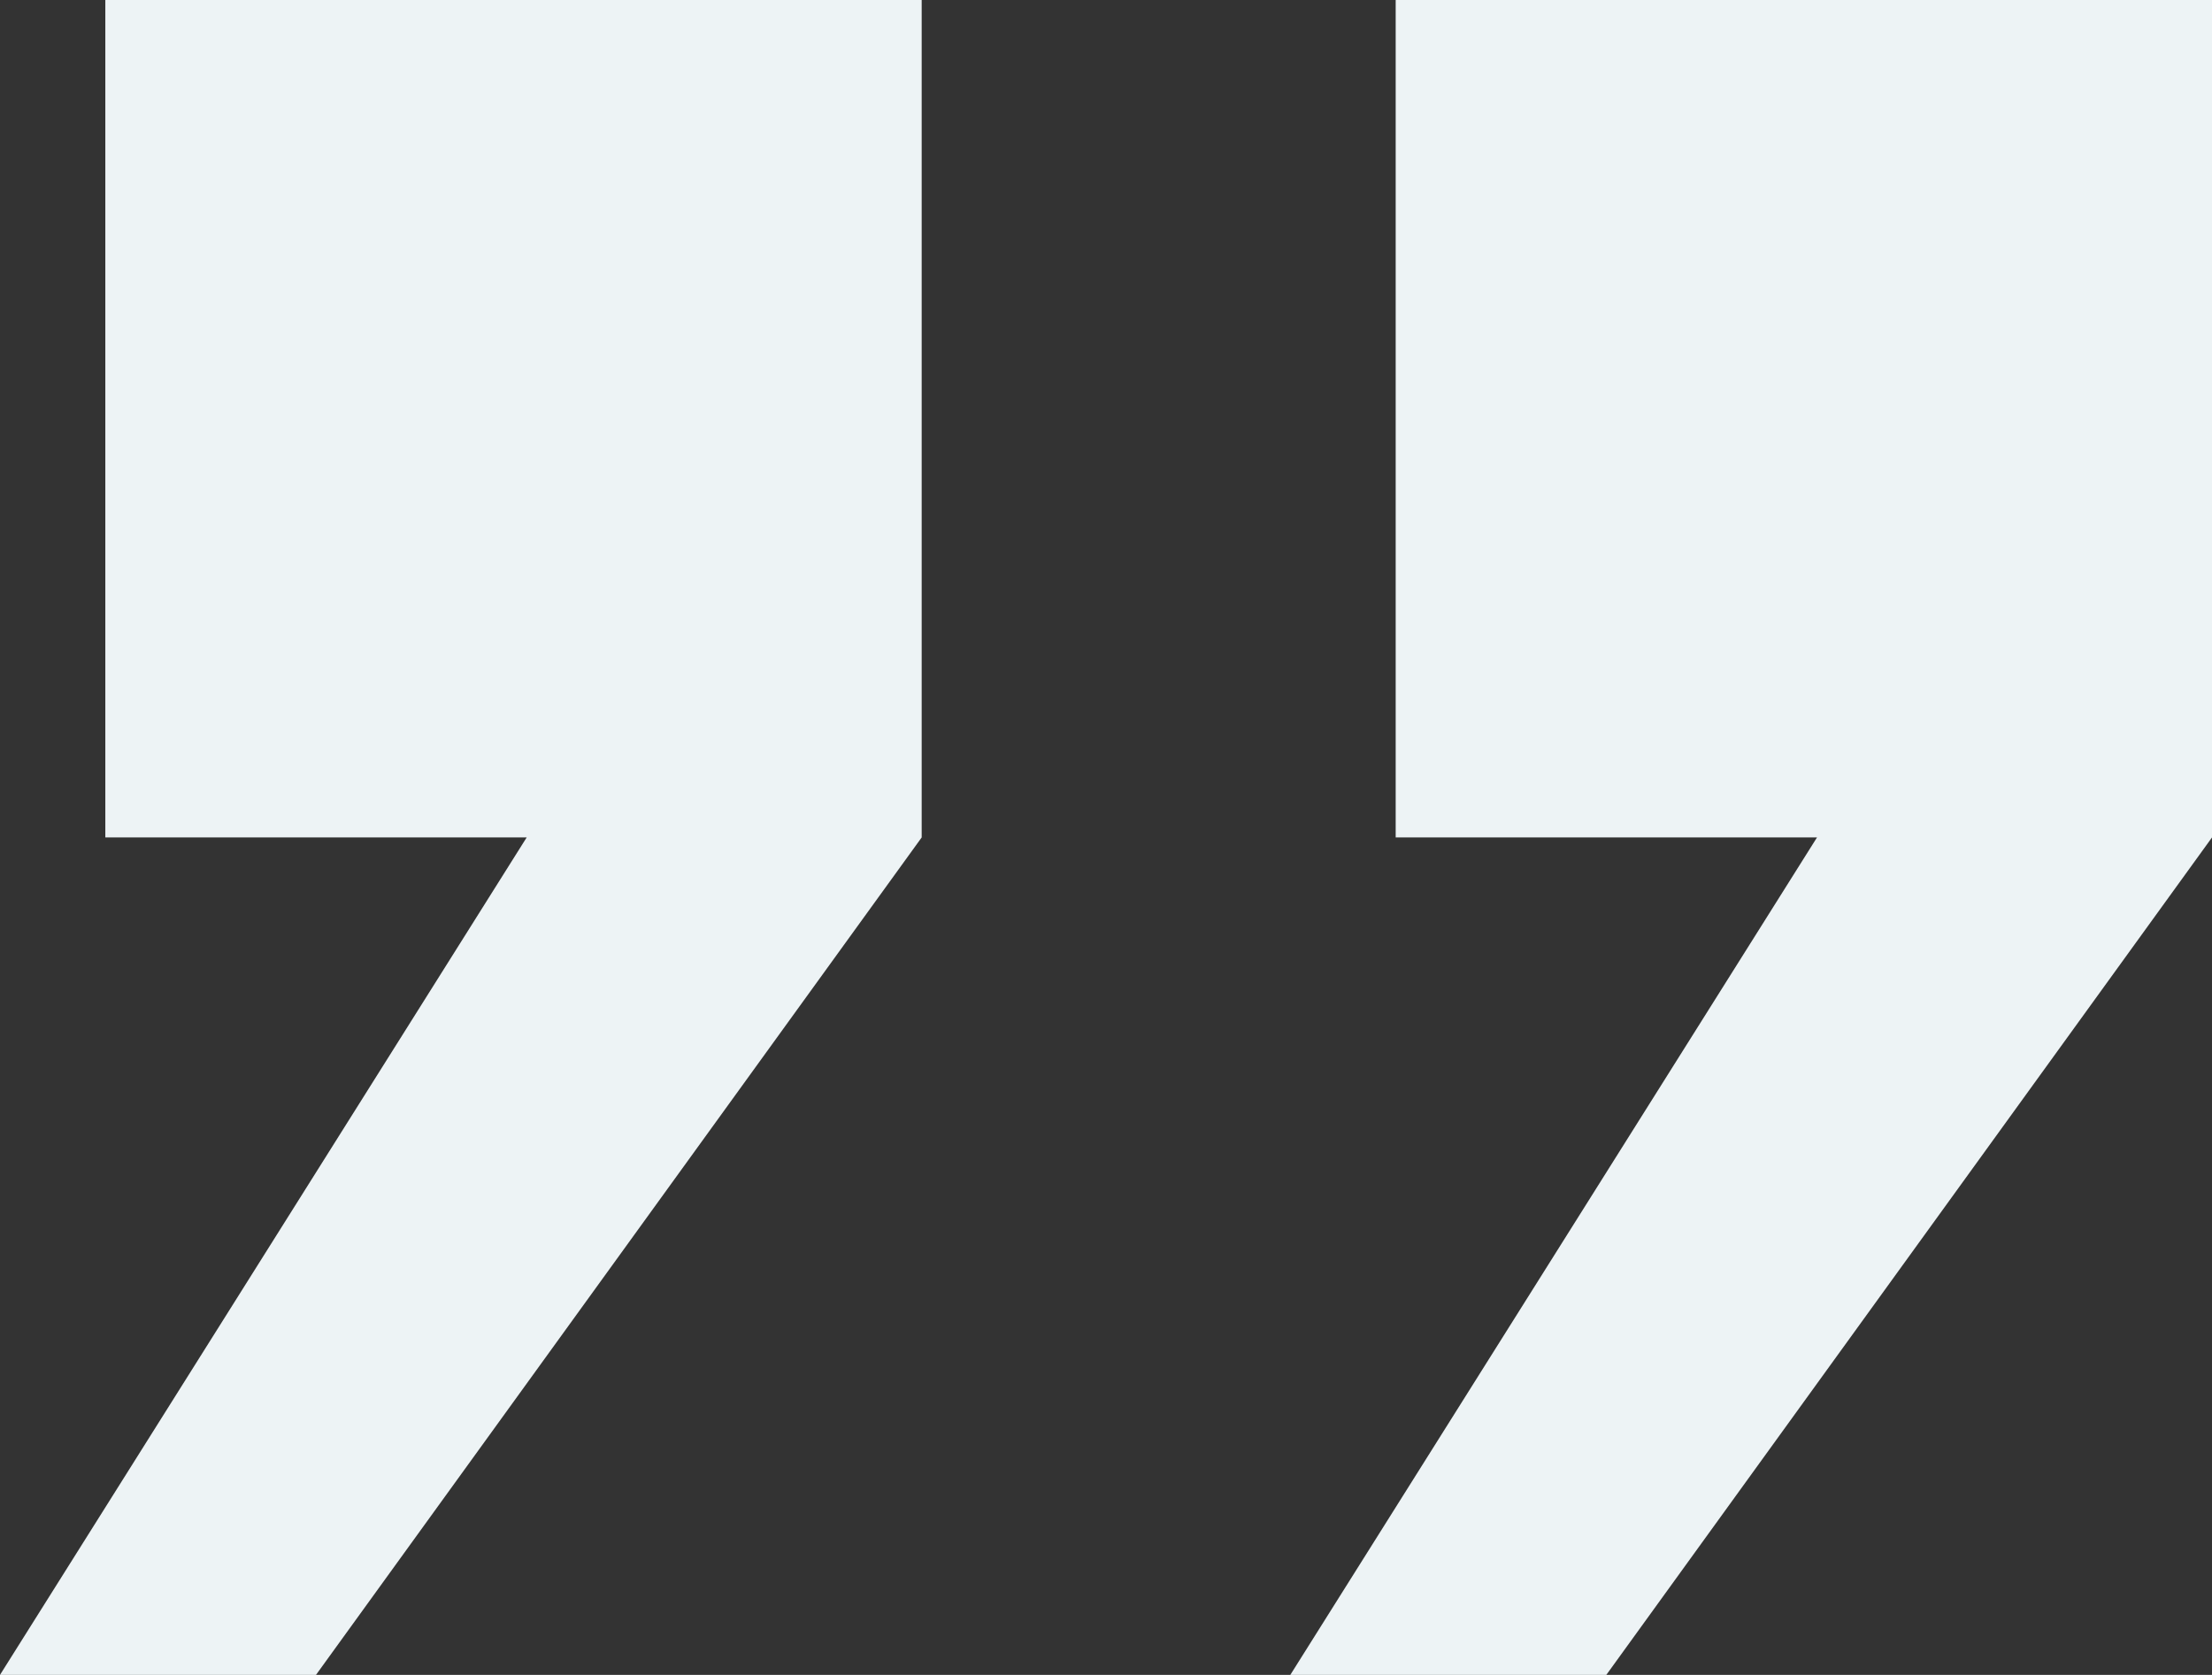
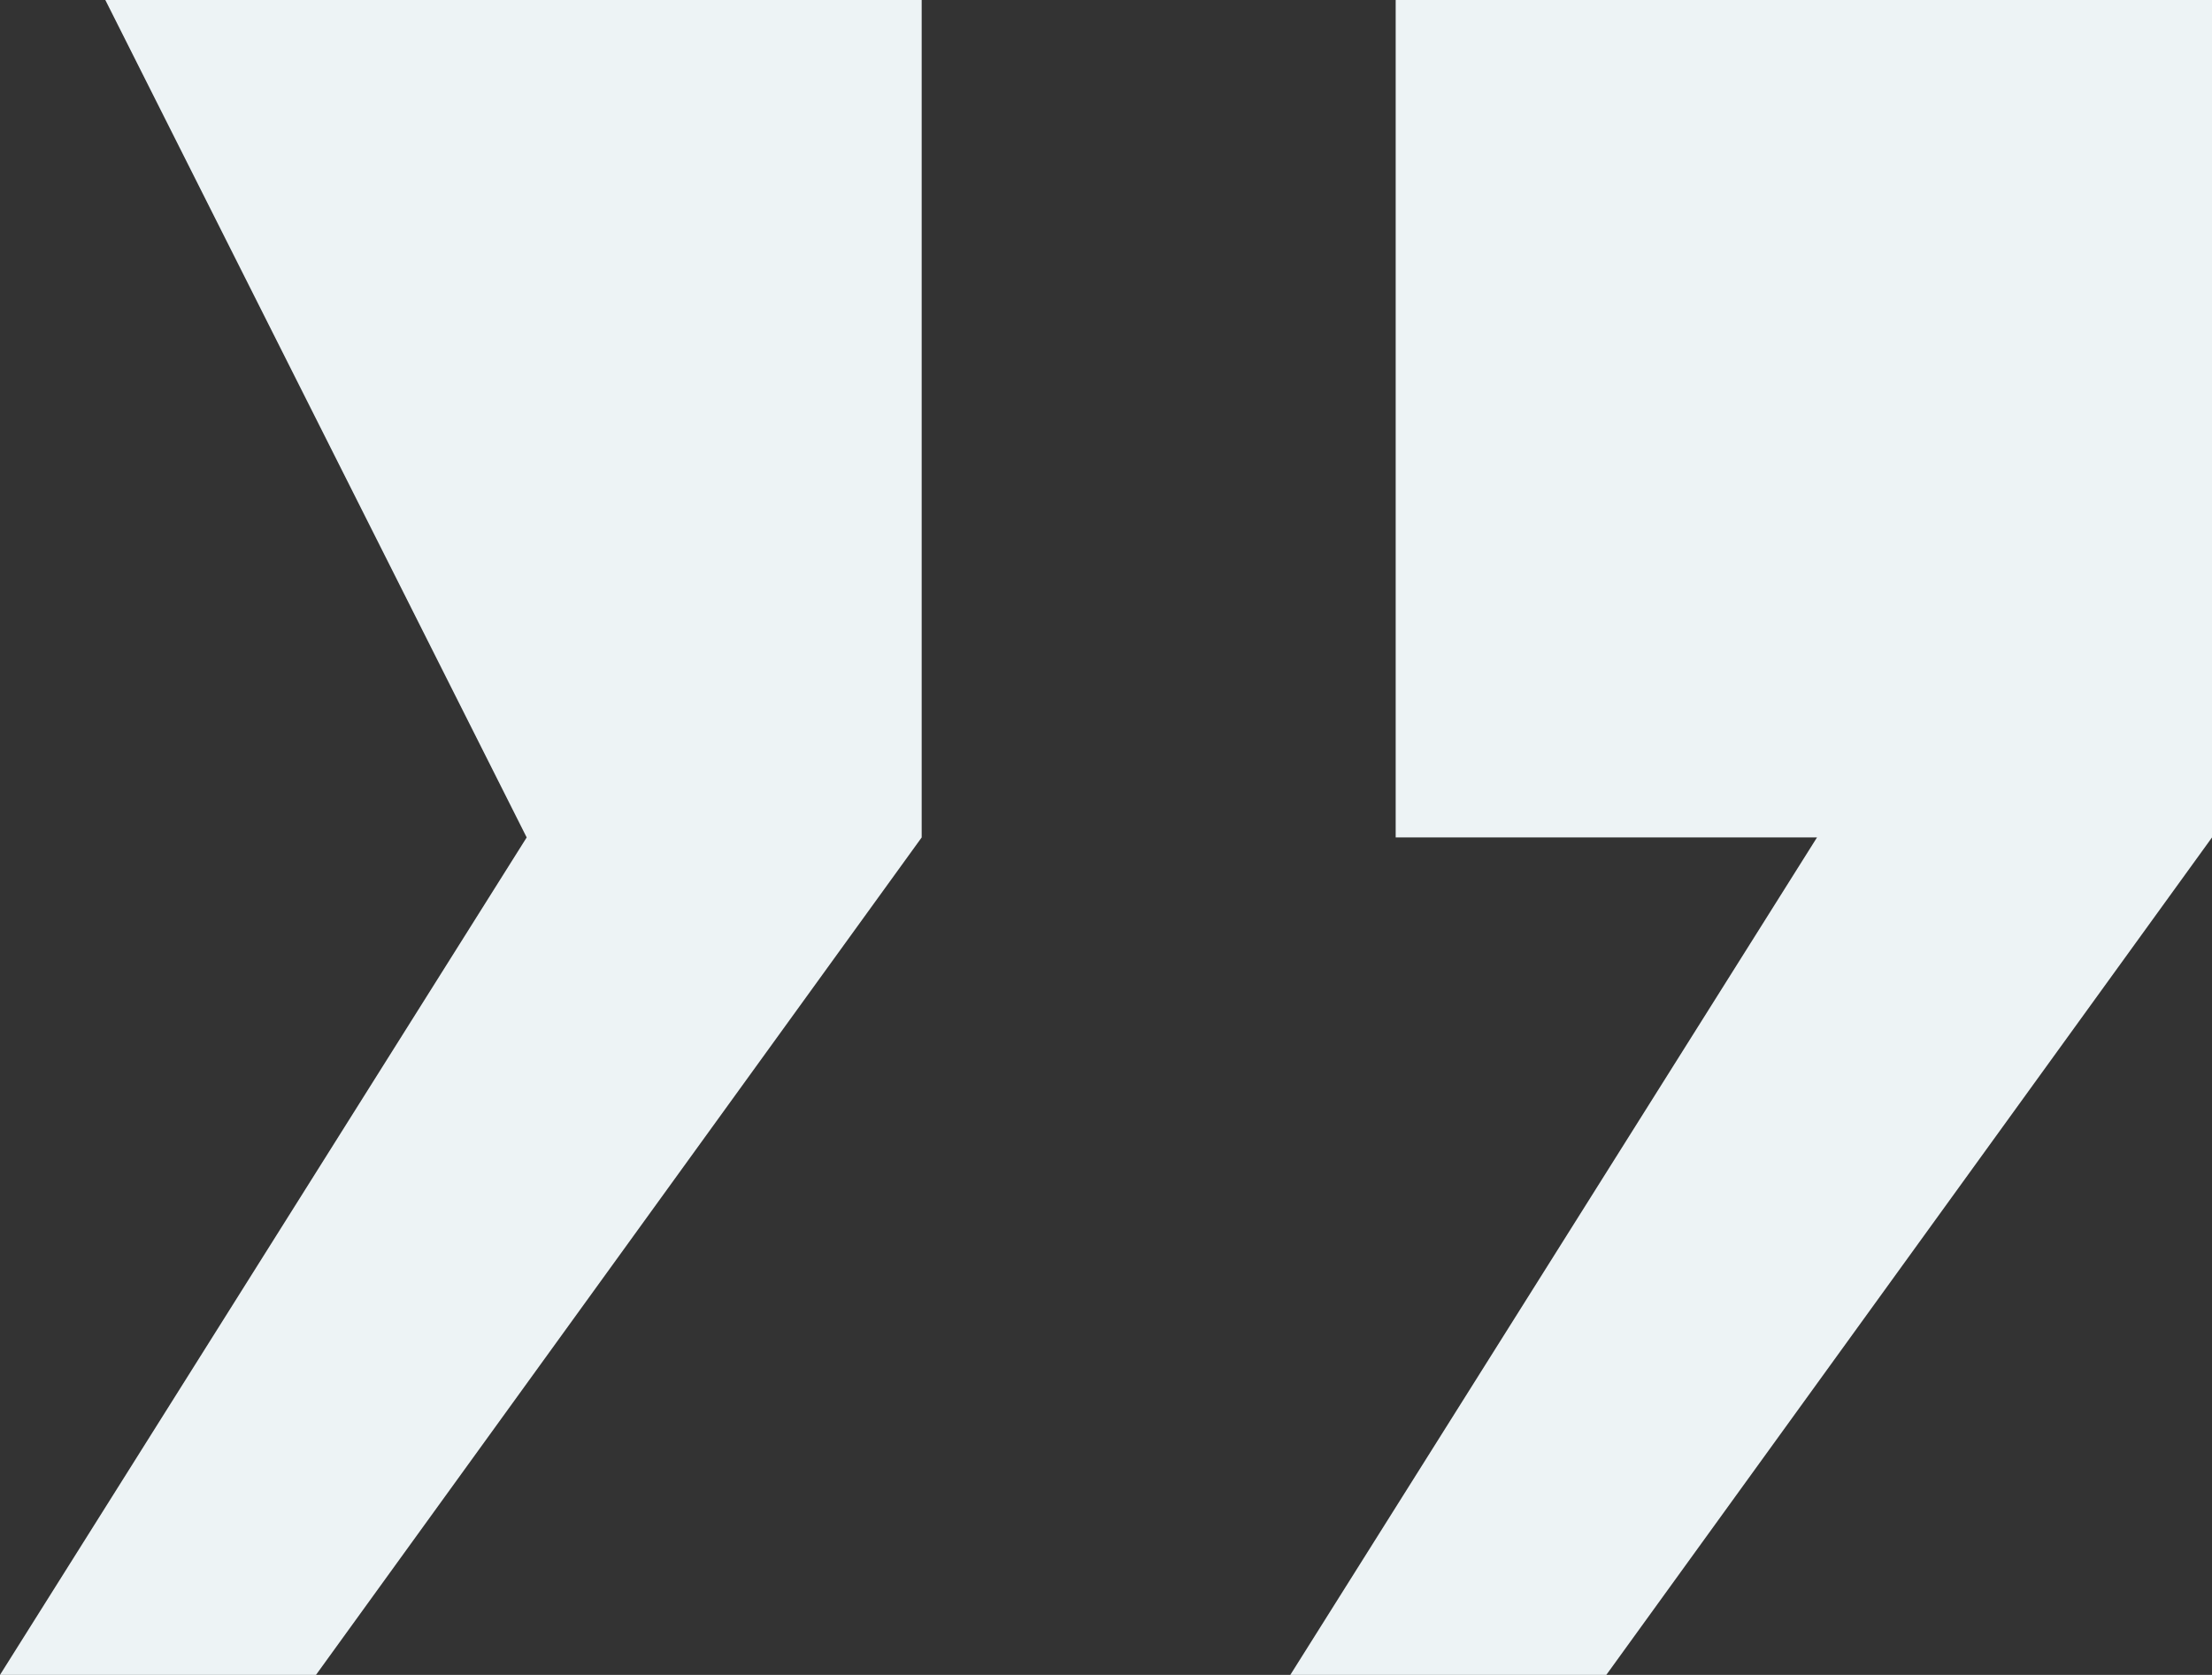
<svg xmlns="http://www.w3.org/2000/svg" width="70" height="53" viewBox="0 0 70 53" fill="none">
  <rect x="0" y="0" width="70" height="53" fill="#333333" stroke="none" />
-   <path d="M29.167 -3.56976e-06L29.167 26.5L10 53L0 53L16.667 26.5L3.333 26.5L3.333 -5.82818e-06L29.167 -3.56976e-06ZM70 0L70 26.5L50.833 53L40.833 53L57.5 26.5L44.167 26.5L44.167 -2.25842e-06L70 0Z" fill="#EDF3F5" />
+   <path d="M29.167 -3.56976e-06L29.167 26.5L10 53L0 53L16.667 26.5L3.333 -5.82818e-06L29.167 -3.56976e-06ZM70 0L70 26.5L50.833 53L40.833 53L57.5 26.5L44.167 26.5L44.167 -2.25842e-06L70 0Z" fill="#EDF3F5" />
</svg>